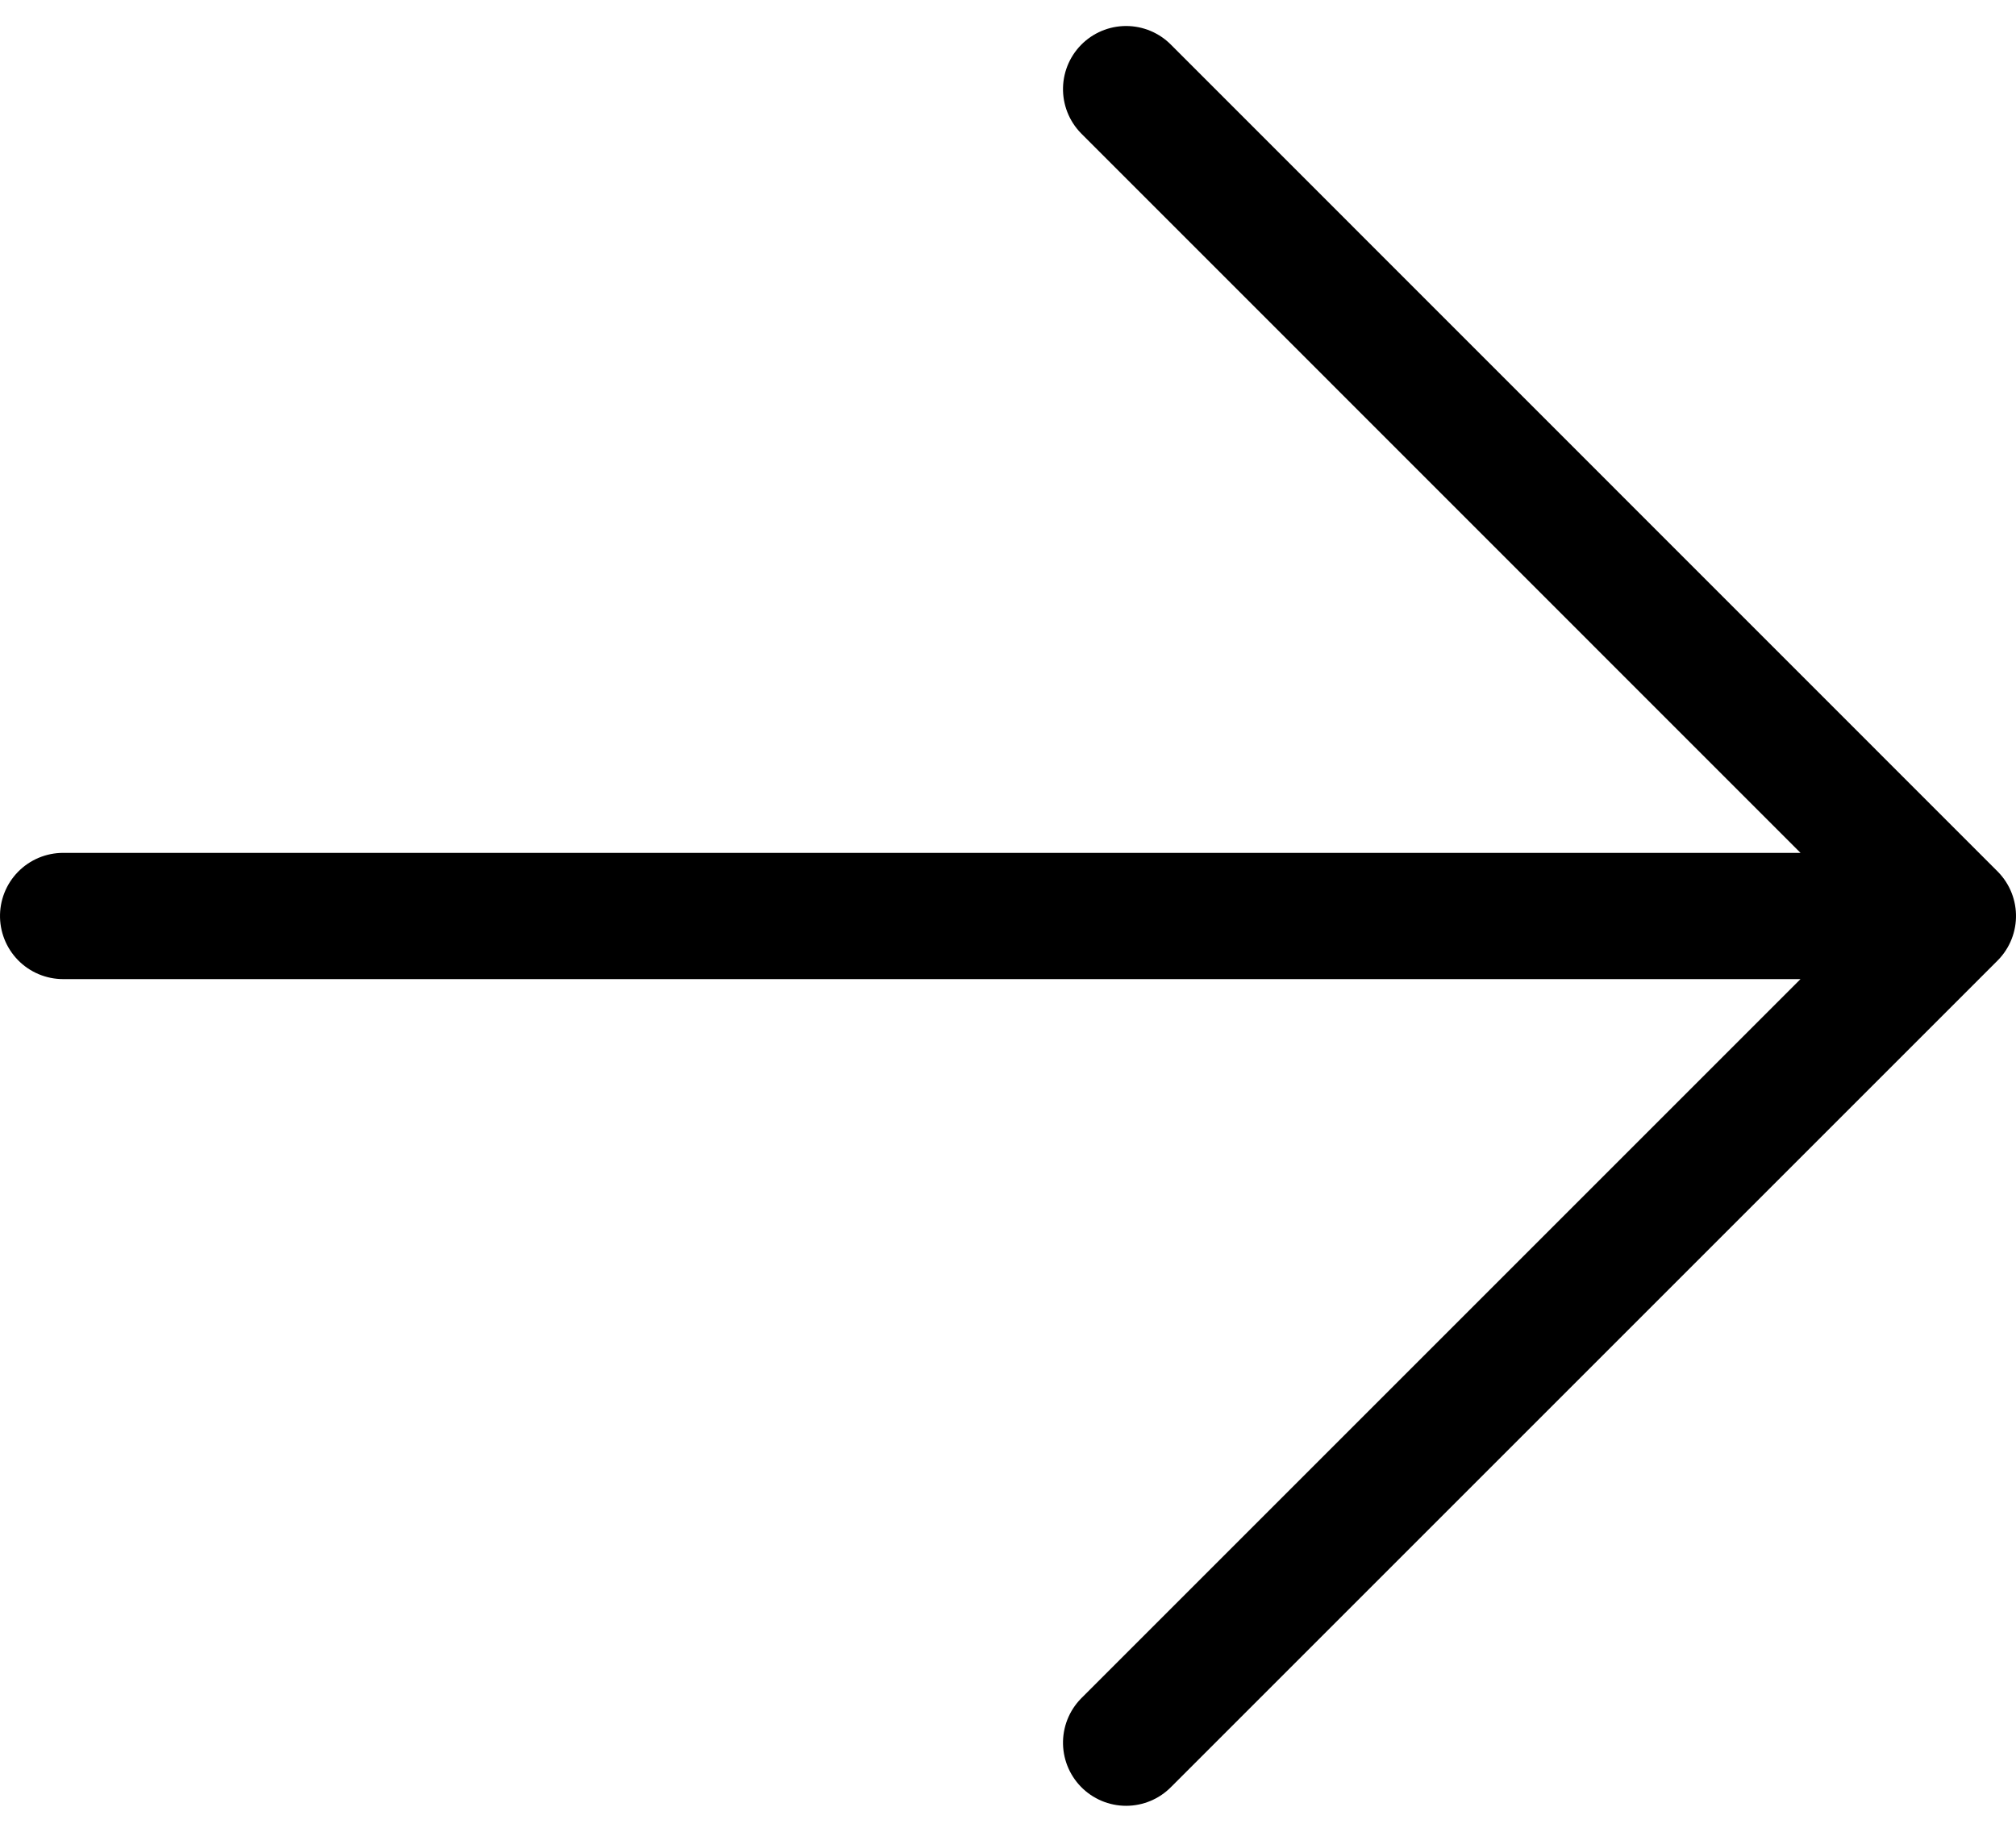
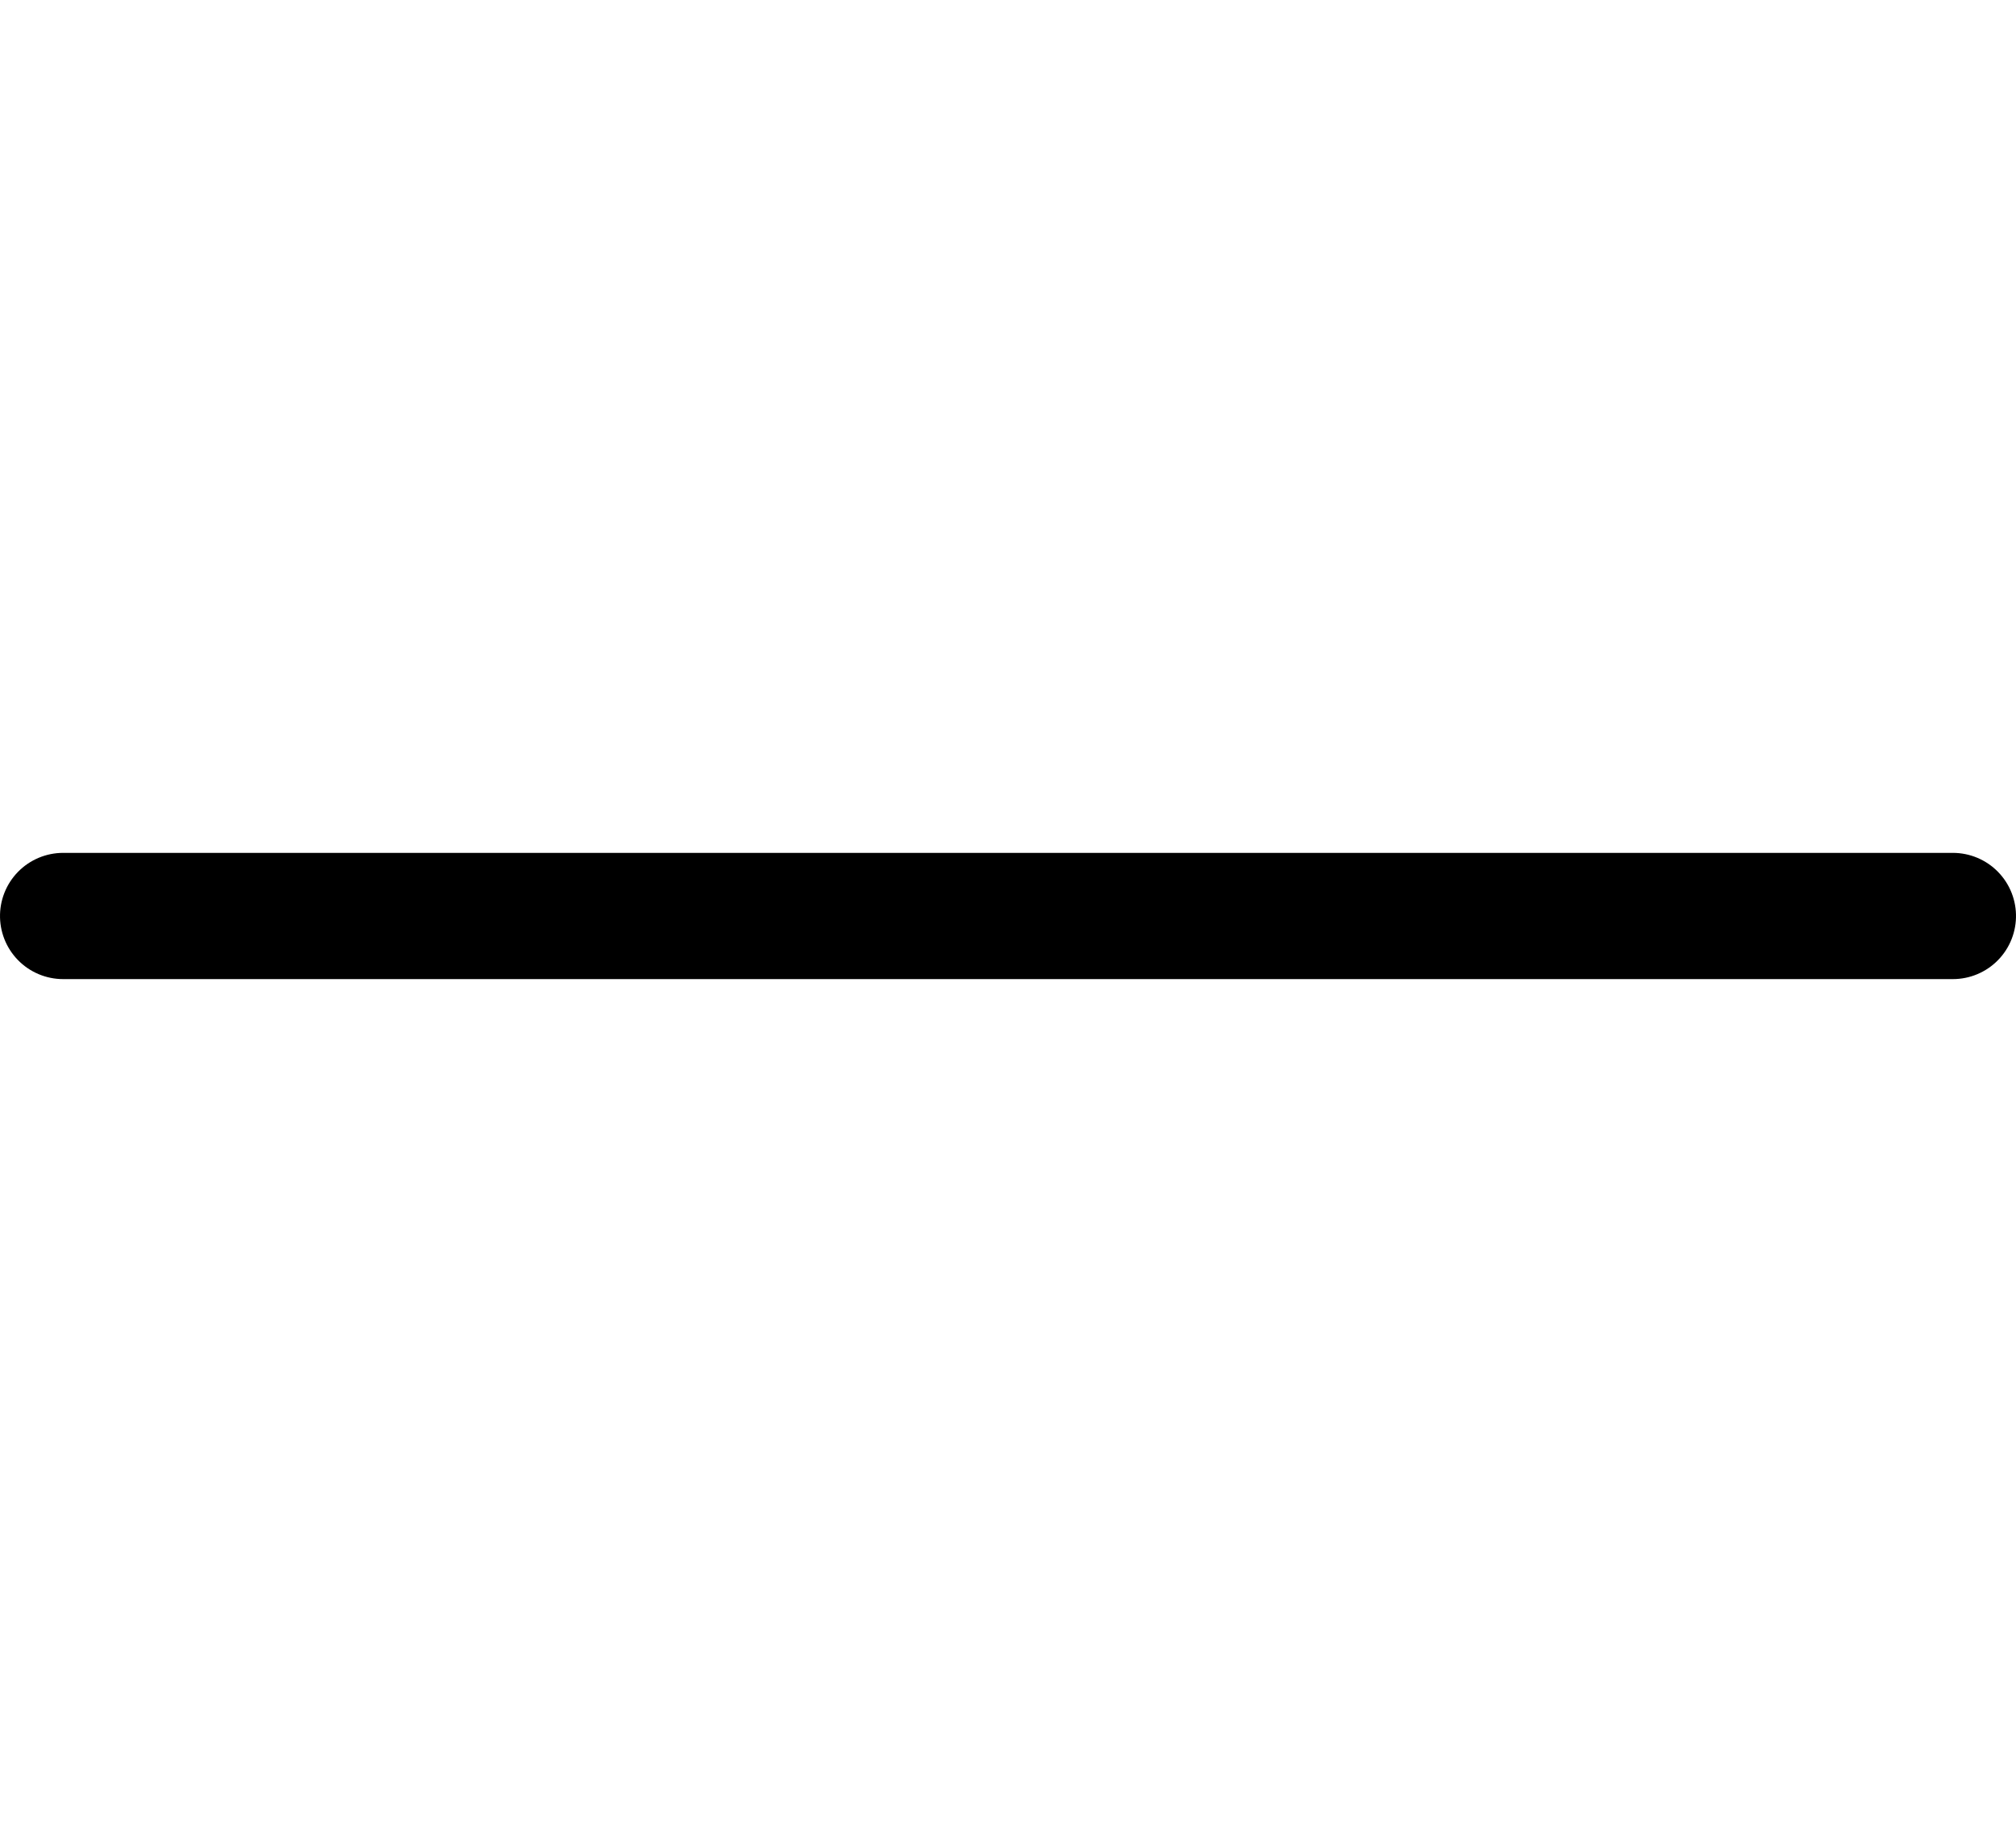
<svg xmlns="http://www.w3.org/2000/svg" width="47.91" height="43.539" viewBox="0 0 47.91 43.539">
-   <path id="Icon_akar-arrow-down" data-name="Icon akar-arrow-down" d="M27.148,50.91V6M7.5,31.262,27.148,50.91,46.8,31.262" transform="translate(-4.5 48.918) rotate(-90)" fill="none" stroke="#000" stroke-linecap="round" stroke-linejoin="round" stroke-width="3" />
+   <path id="Icon_akar-arrow-down" data-name="Icon akar-arrow-down" d="M27.148,50.91V6" transform="translate(-4.5 48.918) rotate(-90)" fill="none" stroke="#000" stroke-linecap="round" stroke-linejoin="round" stroke-width="3" />
</svg>